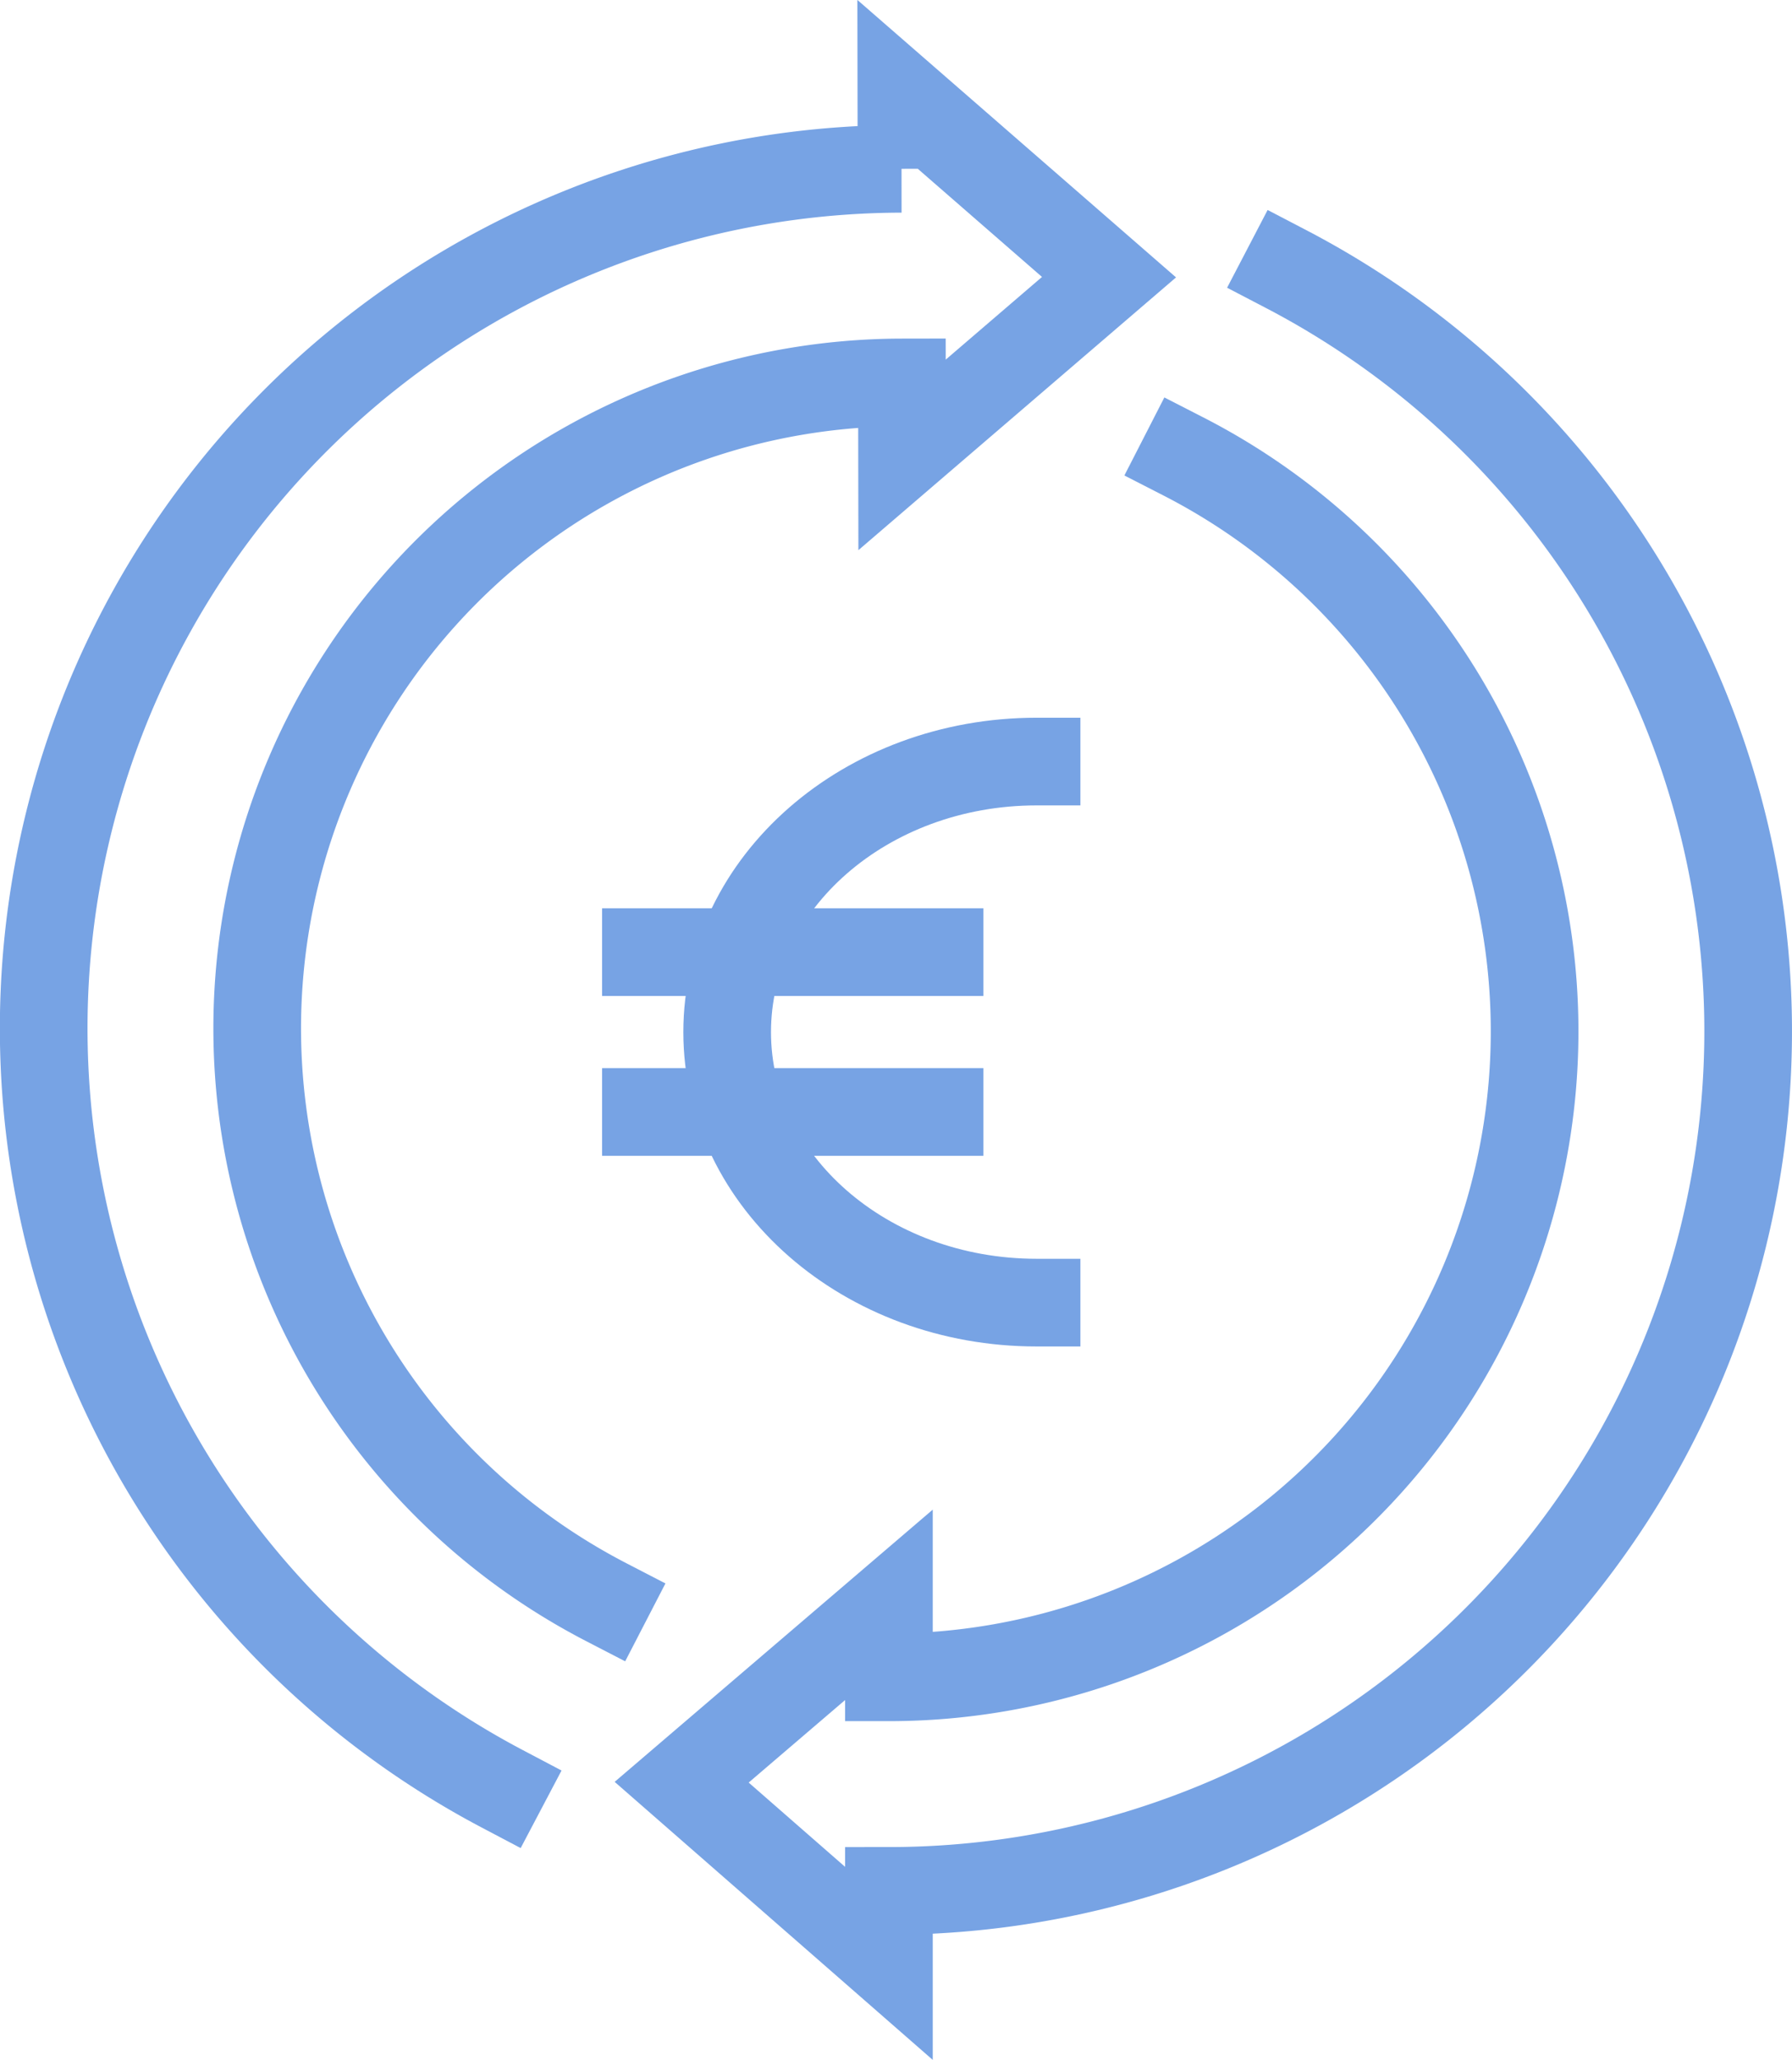
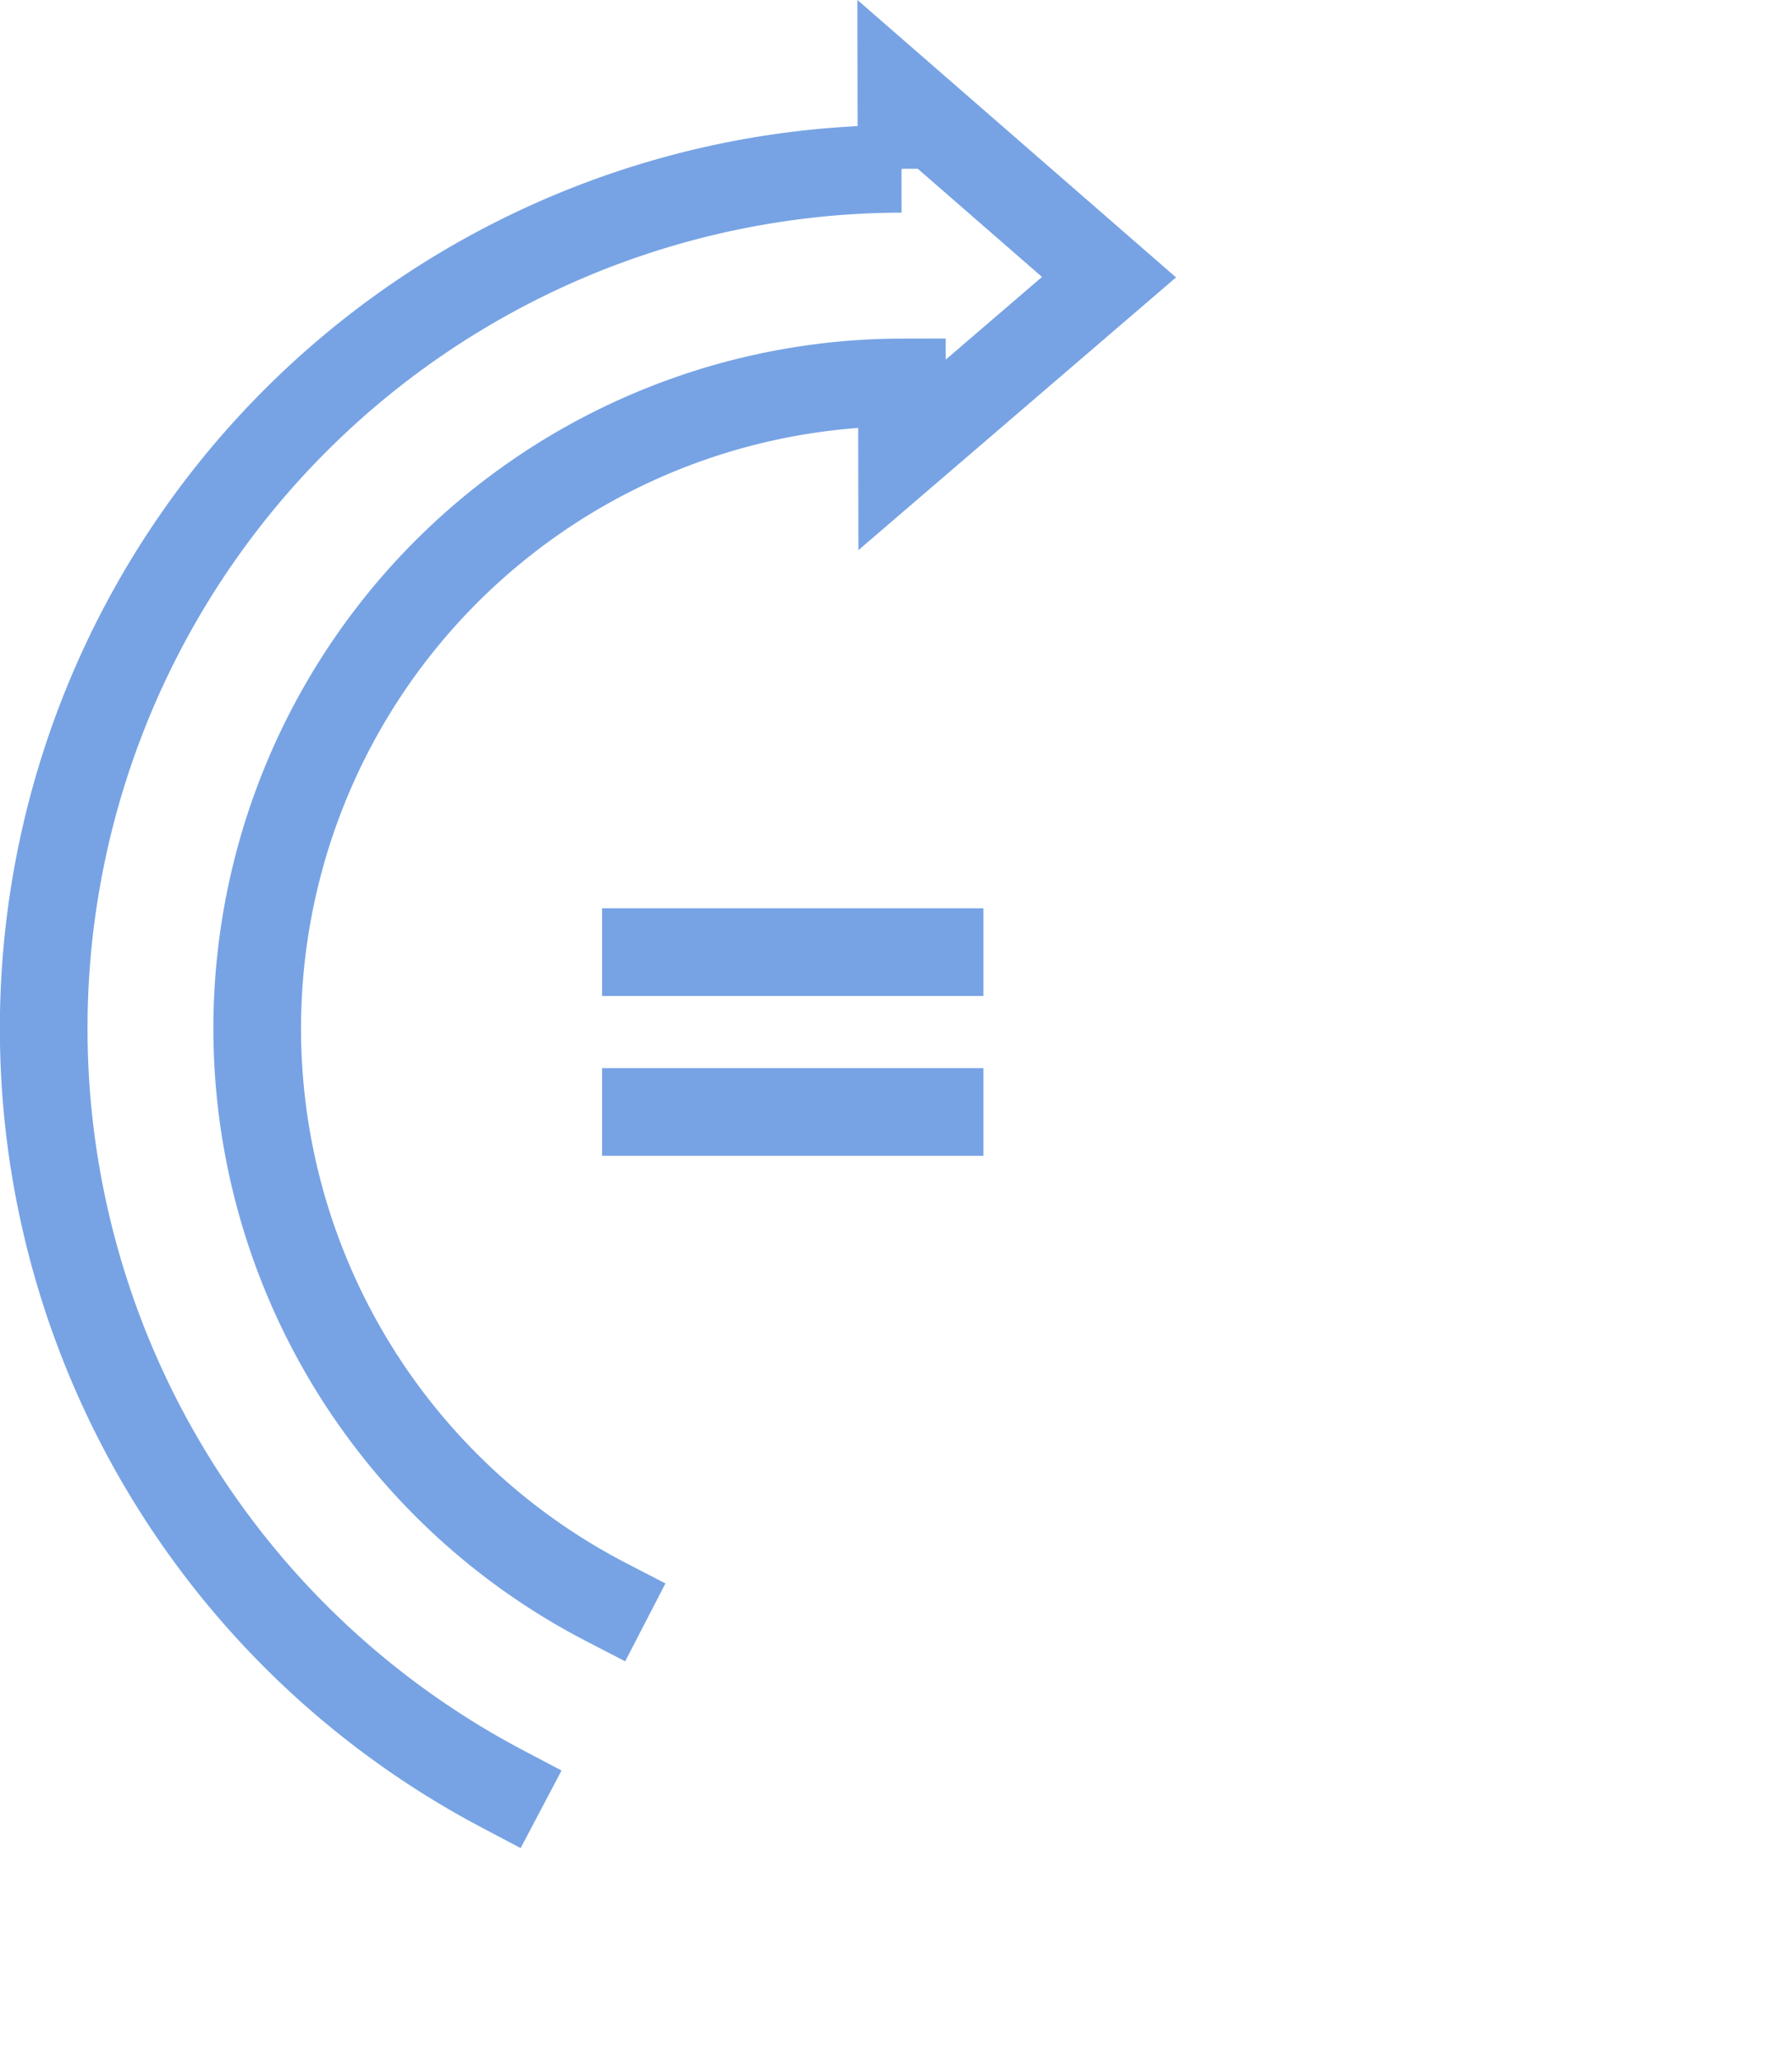
<svg xmlns="http://www.w3.org/2000/svg" width="74.212" height="85.281" viewBox="0 0 74.212 85.281">
  <g id="icon3" transform="translate(-578.342 -560.575)">
    <path id="Path_21130" data-name="Path 21130" d="M603.454,626.908a26.744,26.744,0,0,1,12.24-50.5l.005,3,8.571-7.358-8.6-7.486.005,3a35.588,35.588,0,0,0-16.53,67.07" fill="none" stroke="#77a3e4" stroke-linecap="square" stroke-miterlimit="10" stroke-width="3.63" />
-     <path id="Path_21131" data-name="Path 21131" d="M627.349,579.472a26.744,26.744,0,0,1-12.194,50.544v-3l-8.583,7.343,8.583,7.5v-3a35.588,35.588,0,0,0,16.453-67.142" fill="none" stroke="#77a3e4" stroke-linecap="square" stroke-miterlimit="10" stroke-width="3.63" />
    <g id="Group_3819" data-name="Group 3819" transform="translate(-3 -3.661)">
-       <path id="Path_21132" data-name="Path 21132" d="M623.119,595.765c-7.076,0-12.814,5.013-12.814,11.2s5.738,11.2,12.814,11.2" transform="translate(1.151)" fill="none" stroke="#77a3e4" stroke-linecap="square" stroke-miterlimit="10" stroke-width="3.63" />
      <line id="Line_23" data-name="Line 23" x1="12.16" transform="translate(608.091 603.654)" fill="none" stroke="#77a3e4" stroke-linecap="square" stroke-miterlimit="10" stroke-width="3.63" />
      <line id="Line_24" data-name="Line 24" x1="12.16" transform="translate(608.091 610.271)" fill="none" stroke="#77a3e4" stroke-linecap="square" stroke-miterlimit="10" stroke-width="3.63" />
    </g>
  </g>
</svg>